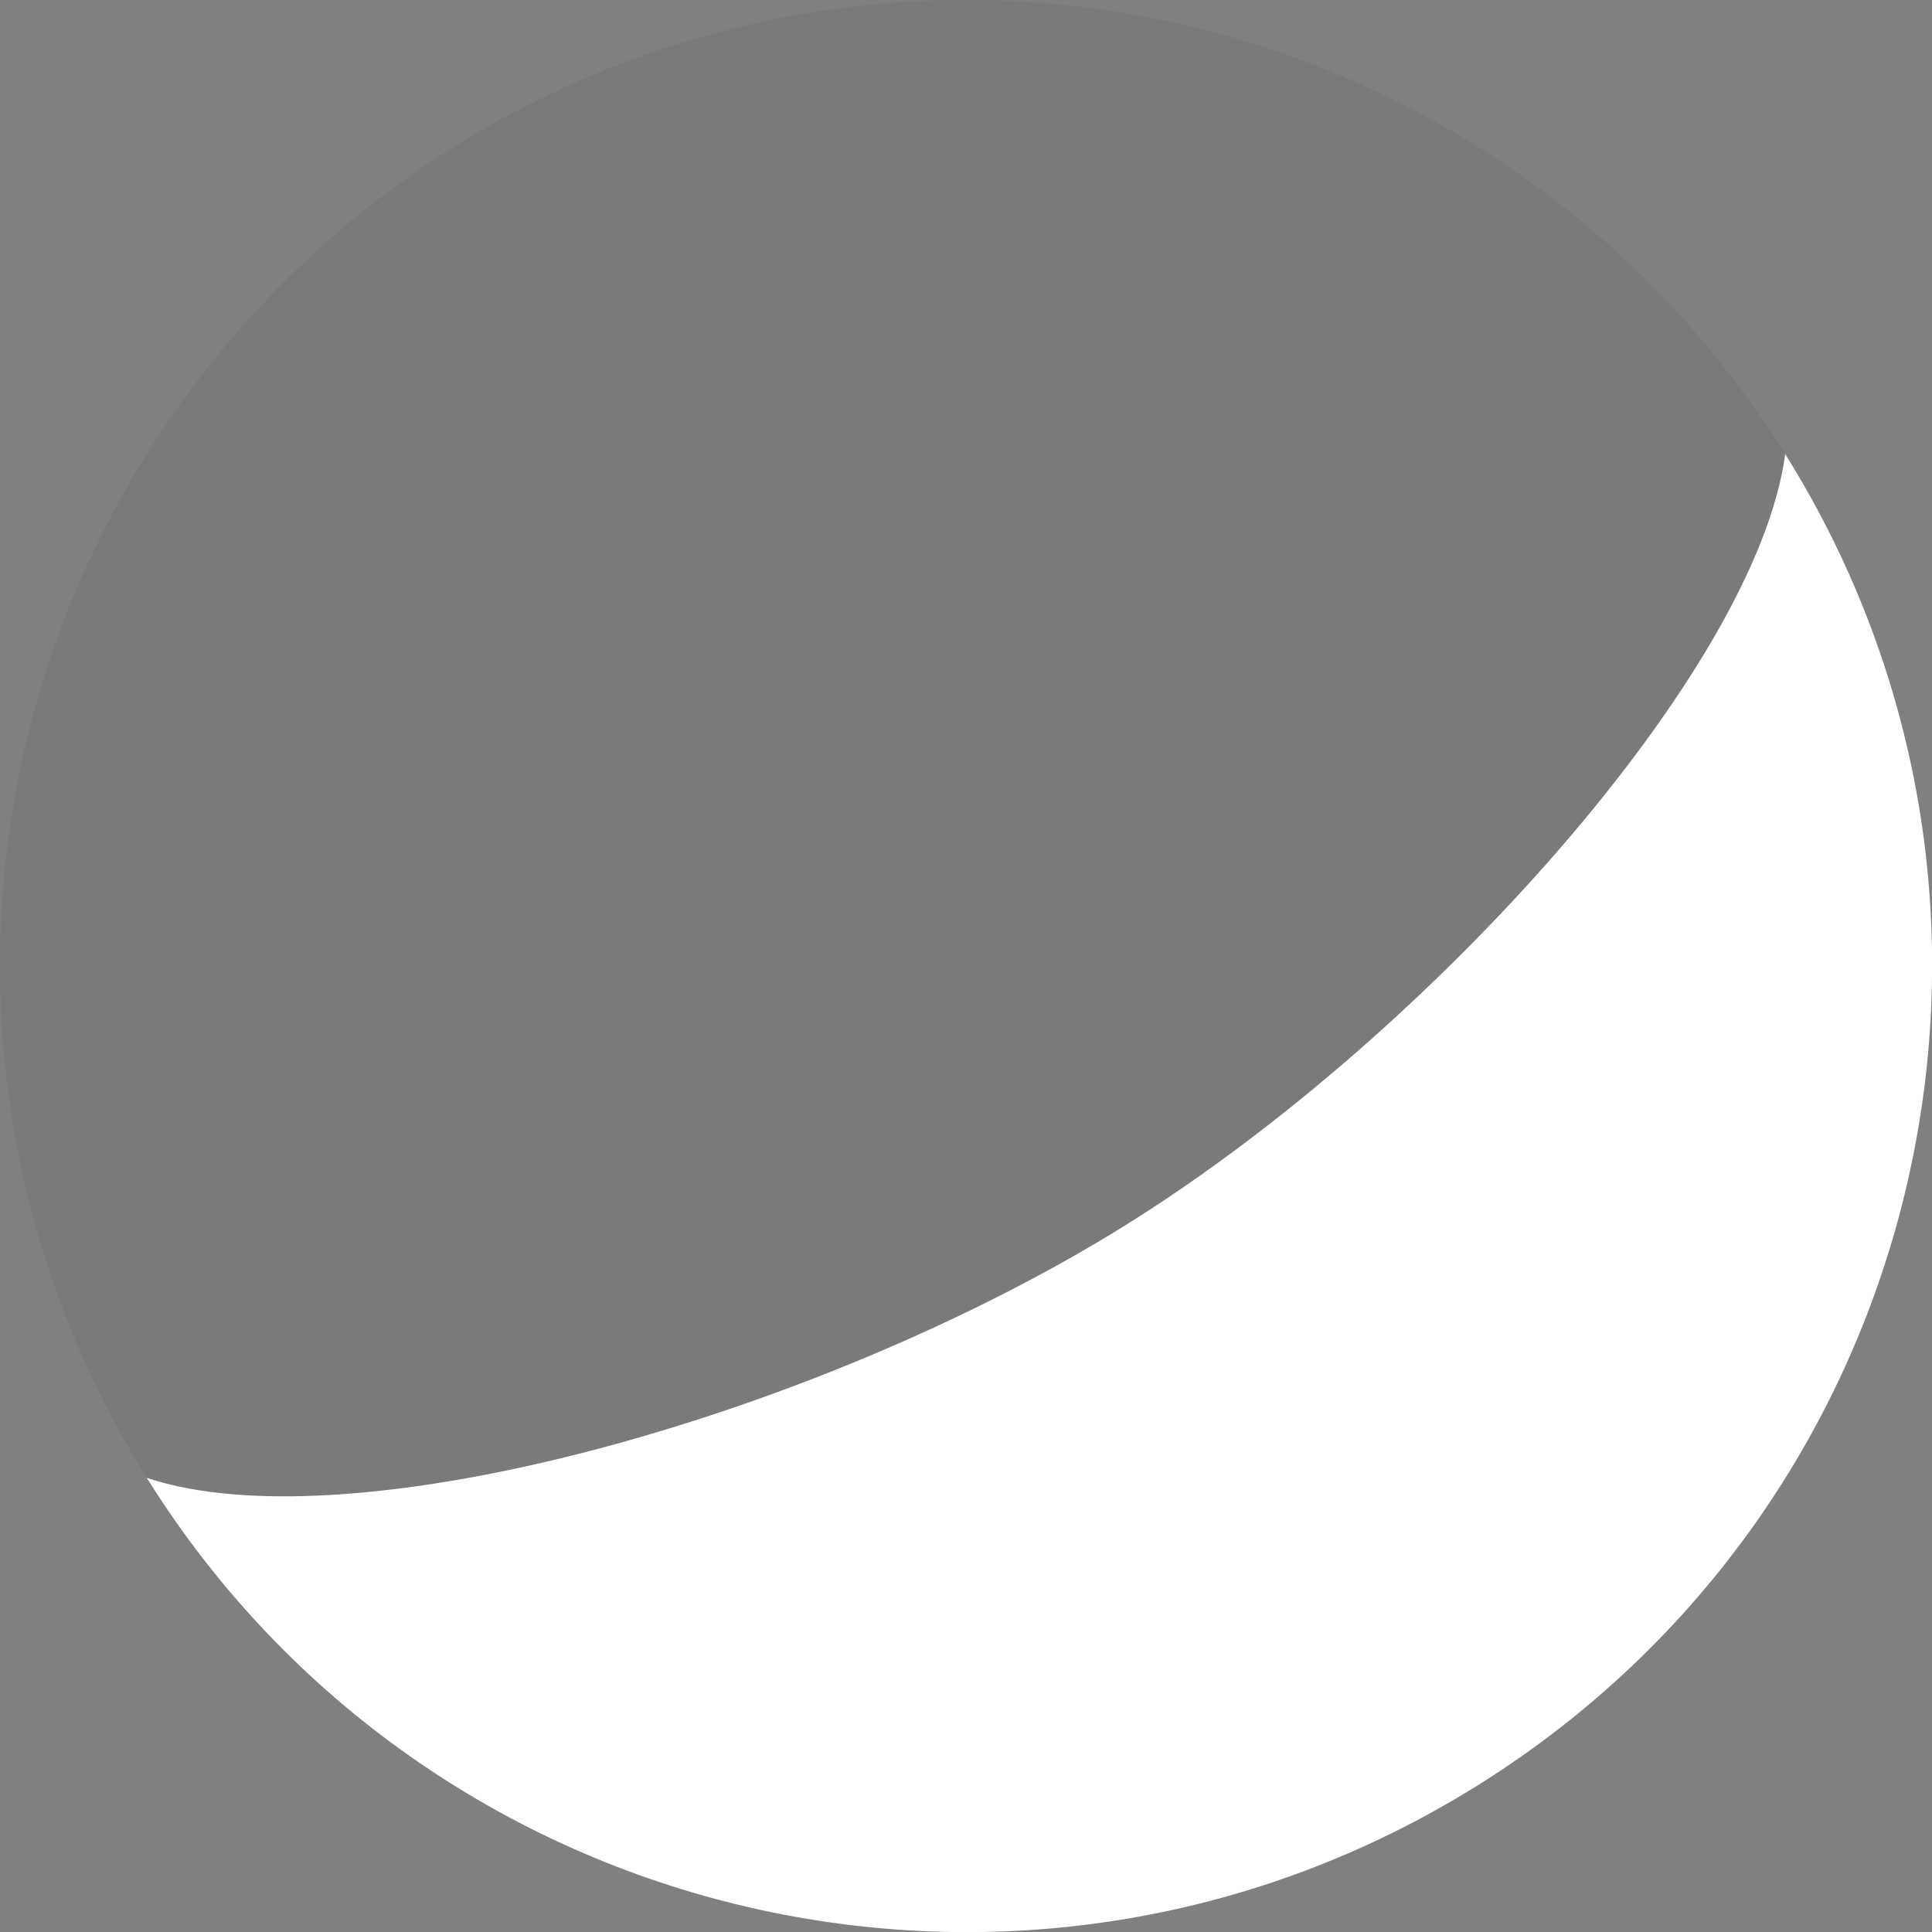
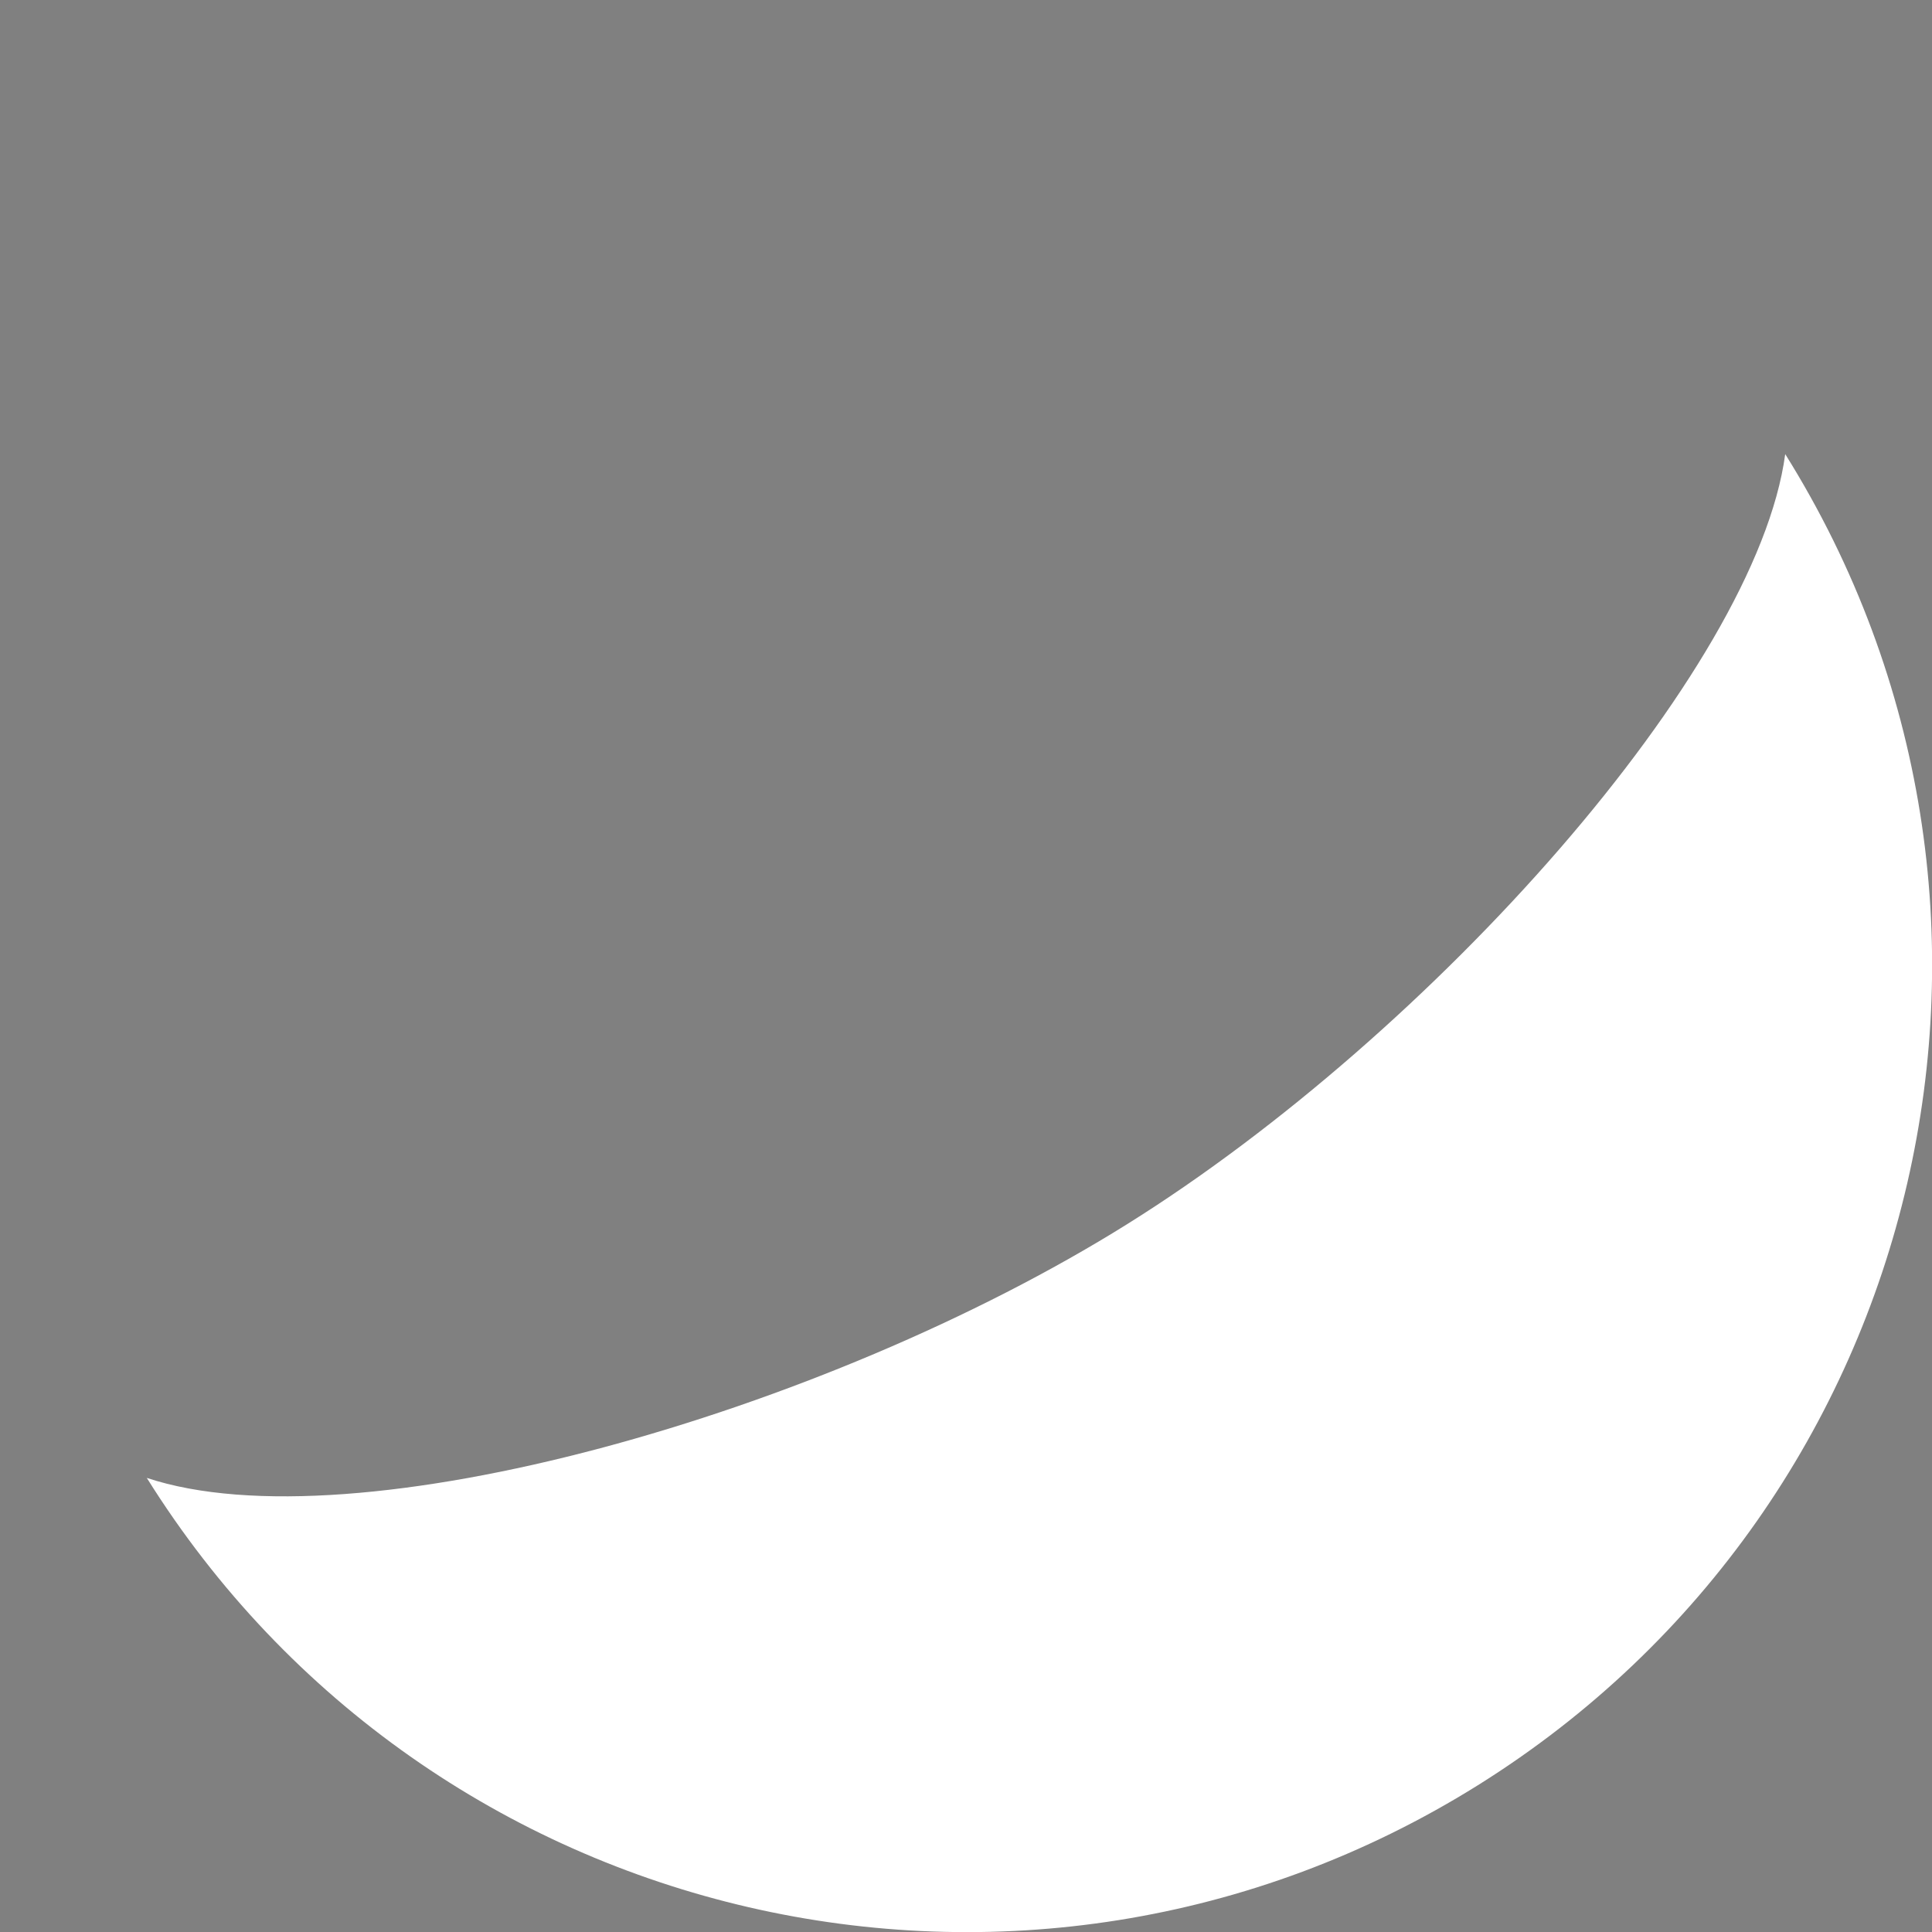
<svg xmlns="http://www.w3.org/2000/svg" version="1.1" baseProfile="full" viewBox="0 0 100 100" preserveAspectRatio="xMidYMid meet">
  <rect x="0" y="0" width="100" height="100" fill="#808080" stroke="none" />
  <title>Moon Phase</title>
  <defs>
    <style type="text/css">
		
			#darkmoon {
				fill: #000000;
				fill-opacity: 0.05;
			}
			#moon {
				fill: #ffffff;
				fill-opacity: 1;
			}
			@media (prefers-color-scheme: light) {
				#moon {
					fill: #773377;
				}
			}
		
		</style>
  </defs>
-   <circle id="darkmoon" cx="50" cy="50" r="50" />
-   <path id="moon" d="M 50,0 C 77.614,0 100,22.386 100,50 100,77.614 77.614,100 50,100 58.699,92.794 65.752,68.607 65.752,50 65.752,31.393 58.699,7.206 50,0 Z" transform="rotate(58, 50, 50)" />
+   <path id="moon" d="M 50,0 C 77.614,0 100,22.386 100,50 100,77.614 77.614,100 50,100 58.699,92.794 65.752,68.607 65.752,50 65.752,31.393 58.699,7.206 50,0 " transform="rotate(58, 50, 50)" />
</svg>